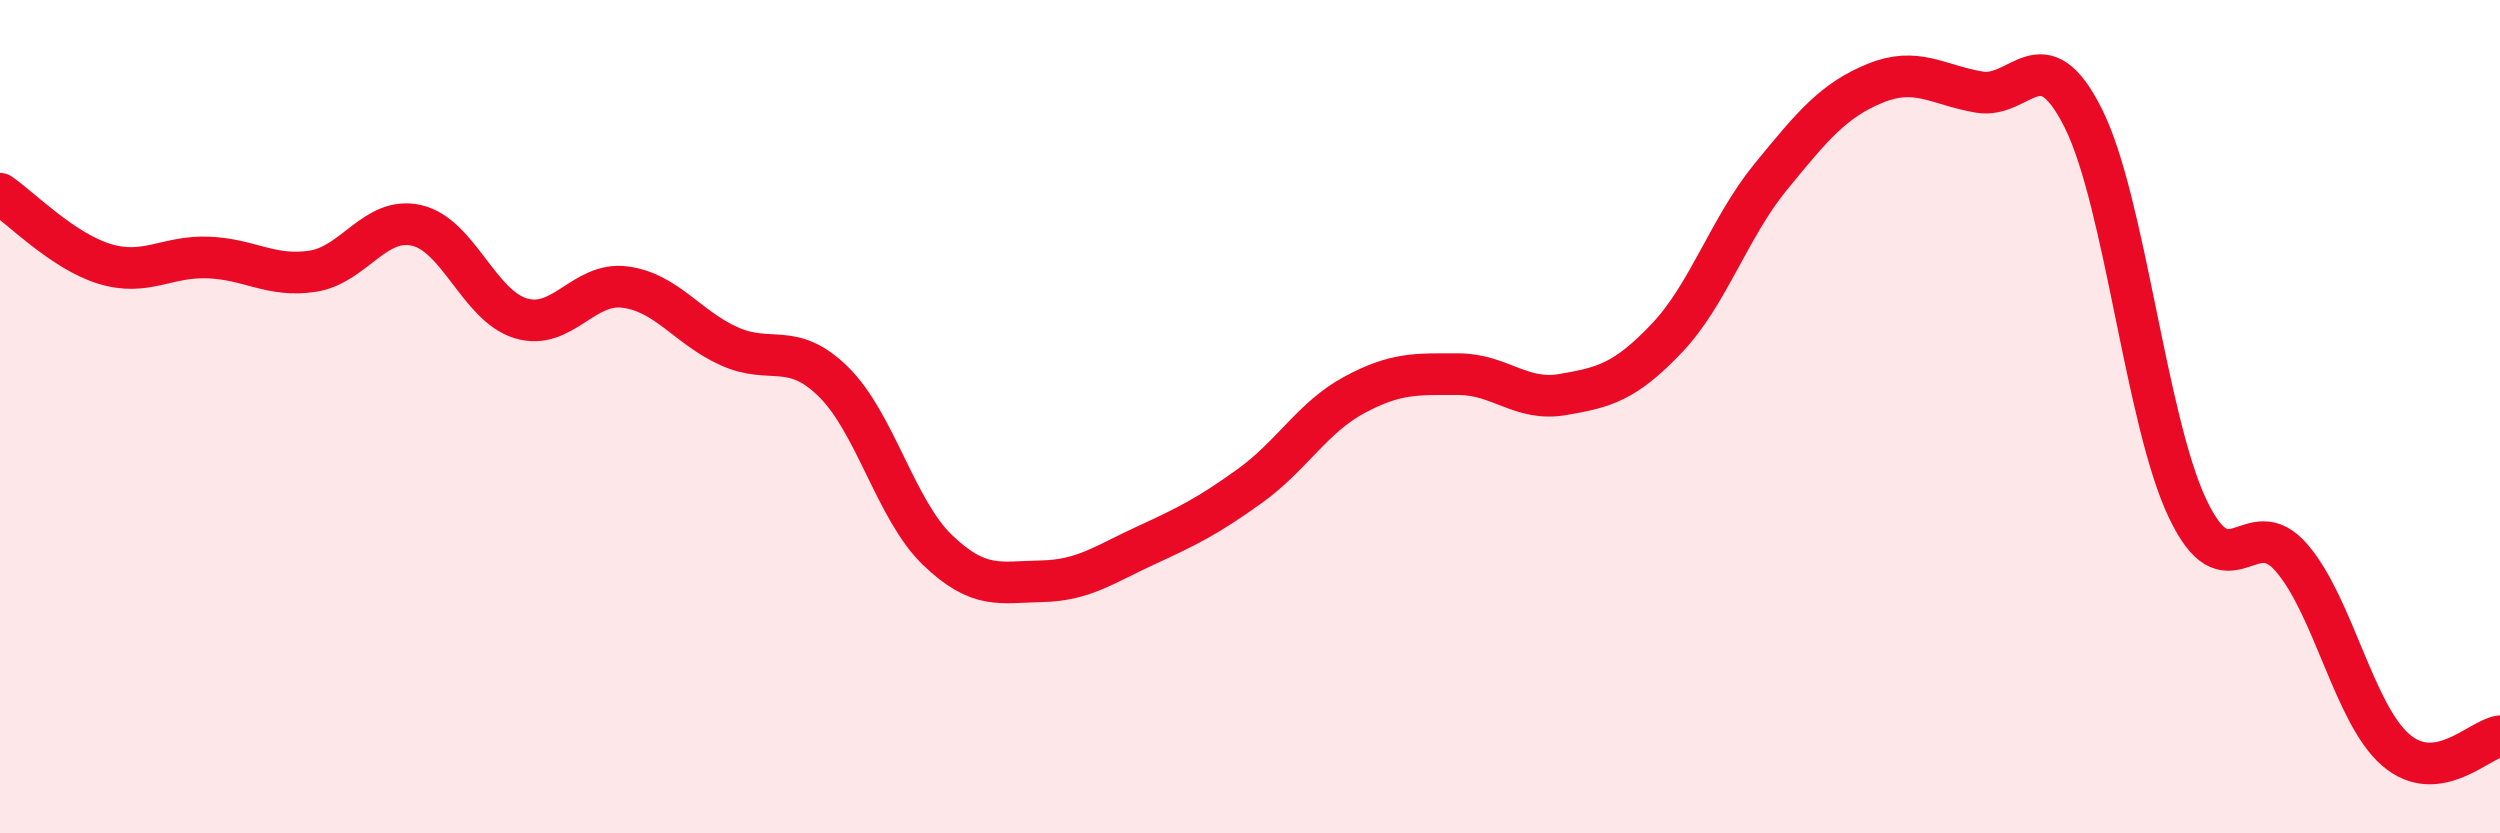
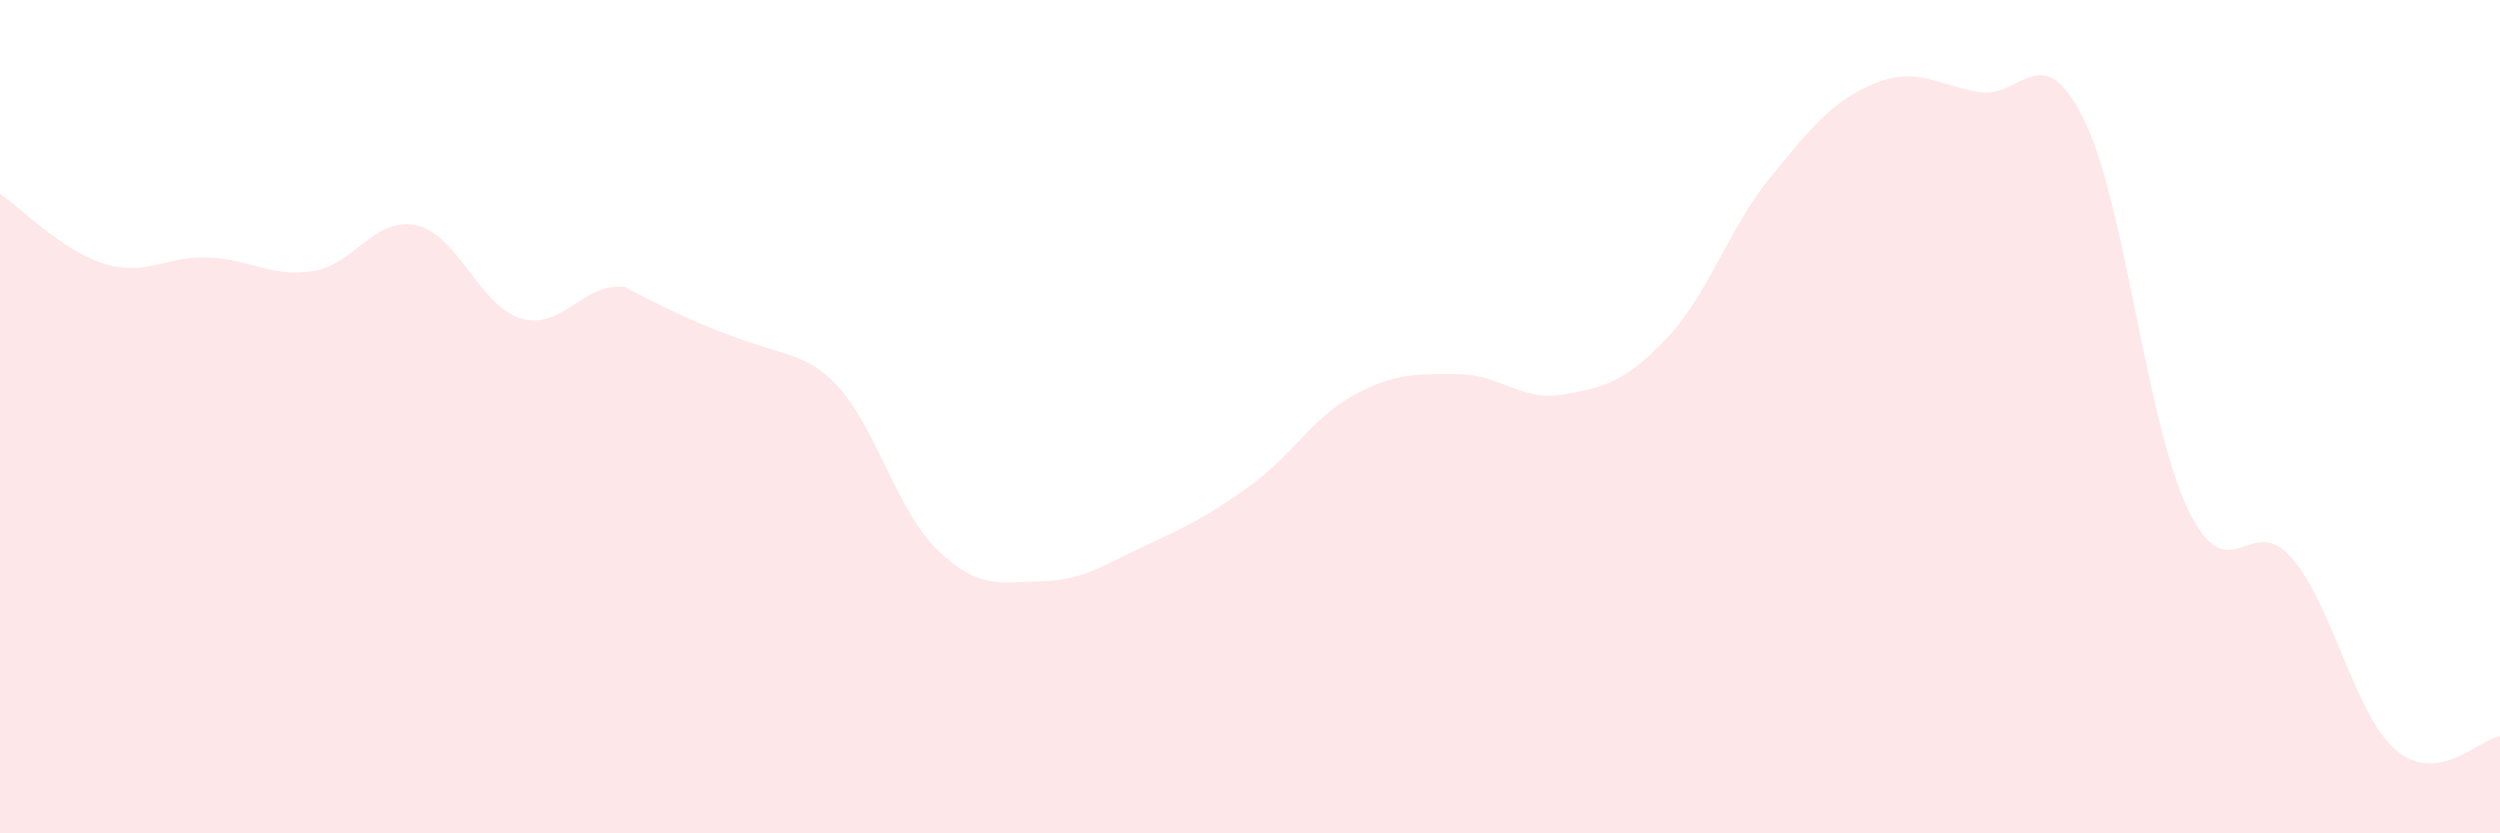
<svg xmlns="http://www.w3.org/2000/svg" width="60" height="20" viewBox="0 0 60 20">
-   <path d="M 0,4.65 C 0.5,4.99 1.5,6.02 2.5,6.33 C 3.5,6.64 4,6.14 5,6.18 C 6,6.22 6.5,6.66 7.5,6.51 C 8.5,6.36 9,5.18 10,5.41 C 11,5.64 11.5,7.34 12.5,7.64 C 13.5,7.94 14,6.76 15,6.89 C 16,7.02 16.5,7.86 17.5,8.31 C 18.5,8.76 19,8.18 20,9.16 C 21,10.14 21.5,12.24 22.5,13.2 C 23.5,14.16 24,13.97 25,13.95 C 26,13.93 26.5,13.55 27.5,13.09 C 28.5,12.63 29,12.38 30,11.66 C 31,10.94 31.5,10.02 32.5,9.48 C 33.5,8.94 34,8.98 35,8.98 C 36,8.98 36.5,9.64 37.5,9.47 C 38.5,9.3 39,9.17 40,8.12 C 41,7.07 41.5,5.46 42.5,4.24 C 43.5,3.02 44,2.41 45,2 C 46,1.59 46.5,2.04 47.5,2.21 C 48.5,2.38 49,0.84 50,2.84 C 51,4.84 51.5,10.09 52.5,12.2 C 53.5,14.31 54,12.23 55,13.39 C 56,14.55 56.5,17.14 57.5,18 C 58.5,18.86 59.5,17.74 60,17.67L60 20L0 20Z" fill="#EB0A25" opacity="0.1" stroke-linecap="round" stroke-linejoin="round" />
-   <path d="M 0,4.65 C 0.5,4.99 1.5,6.02 2.5,6.33 C 3.5,6.64 4,6.14 5,6.18 C 6,6.22 6.5,6.66 7.5,6.51 C 8.5,6.36 9,5.18 10,5.41 C 11,5.64 11.5,7.34 12.5,7.64 C 13.5,7.94 14,6.76 15,6.89 C 16,7.02 16.5,7.86 17.5,8.31 C 18.5,8.76 19,8.18 20,9.16 C 21,10.14 21.5,12.24 22.5,13.2 C 23.5,14.16 24,13.97 25,13.95 C 26,13.93 26.5,13.55 27.5,13.09 C 28.5,12.63 29,12.38 30,11.66 C 31,10.94 31.5,10.02 32.5,9.48 C 33.5,8.94 34,8.98 35,8.98 C 36,8.98 36.5,9.64 37.5,9.47 C 38.5,9.3 39,9.17 40,8.12 C 41,7.07 41.5,5.46 42.5,4.24 C 43.5,3.02 44,2.41 45,2 C 46,1.59 46.5,2.04 47.5,2.21 C 48.5,2.38 49,0.84 50,2.84 C 51,4.84 51.5,10.09 52.5,12.2 C 53.5,14.31 54,12.23 55,13.39 C 56,14.55 56.5,17.14 57.5,18 C 58.5,18.86 59.5,17.74 60,17.67" stroke="#EB0A25" stroke-width="1" fill="none" stroke-linecap="round" stroke-linejoin="round" />
+   <path d="M 0,4.65 C 0.5,4.99 1.5,6.02 2.5,6.33 C 3.5,6.64 4,6.14 5,6.18 C 6,6.22 6.5,6.66 7.5,6.51 C 8.5,6.36 9,5.18 10,5.41 C 11,5.64 11.5,7.34 12.5,7.64 C 13.5,7.94 14,6.76 15,6.89 C 18.5,8.76 19,8.18 20,9.16 C 21,10.14 21.5,12.24 22.5,13.2 C 23.5,14.16 24,13.97 25,13.95 C 26,13.93 26.5,13.55 27.5,13.09 C 28.5,12.63 29,12.38 30,11.66 C 31,10.94 31.5,10.02 32.5,9.48 C 33.5,8.94 34,8.98 35,8.98 C 36,8.98 36.5,9.64 37.5,9.47 C 38.5,9.3 39,9.17 40,8.12 C 41,7.07 41.5,5.46 42.5,4.24 C 43.5,3.02 44,2.41 45,2 C 46,1.59 46.5,2.04 47.5,2.21 C 48.5,2.38 49,0.84 50,2.84 C 51,4.84 51.5,10.09 52.5,12.2 C 53.5,14.31 54,12.23 55,13.39 C 56,14.55 56.5,17.14 57.5,18 C 58.5,18.86 59.5,17.74 60,17.67L60 20L0 20Z" fill="#EB0A25" opacity="0.1" stroke-linecap="round" stroke-linejoin="round" />
</svg>